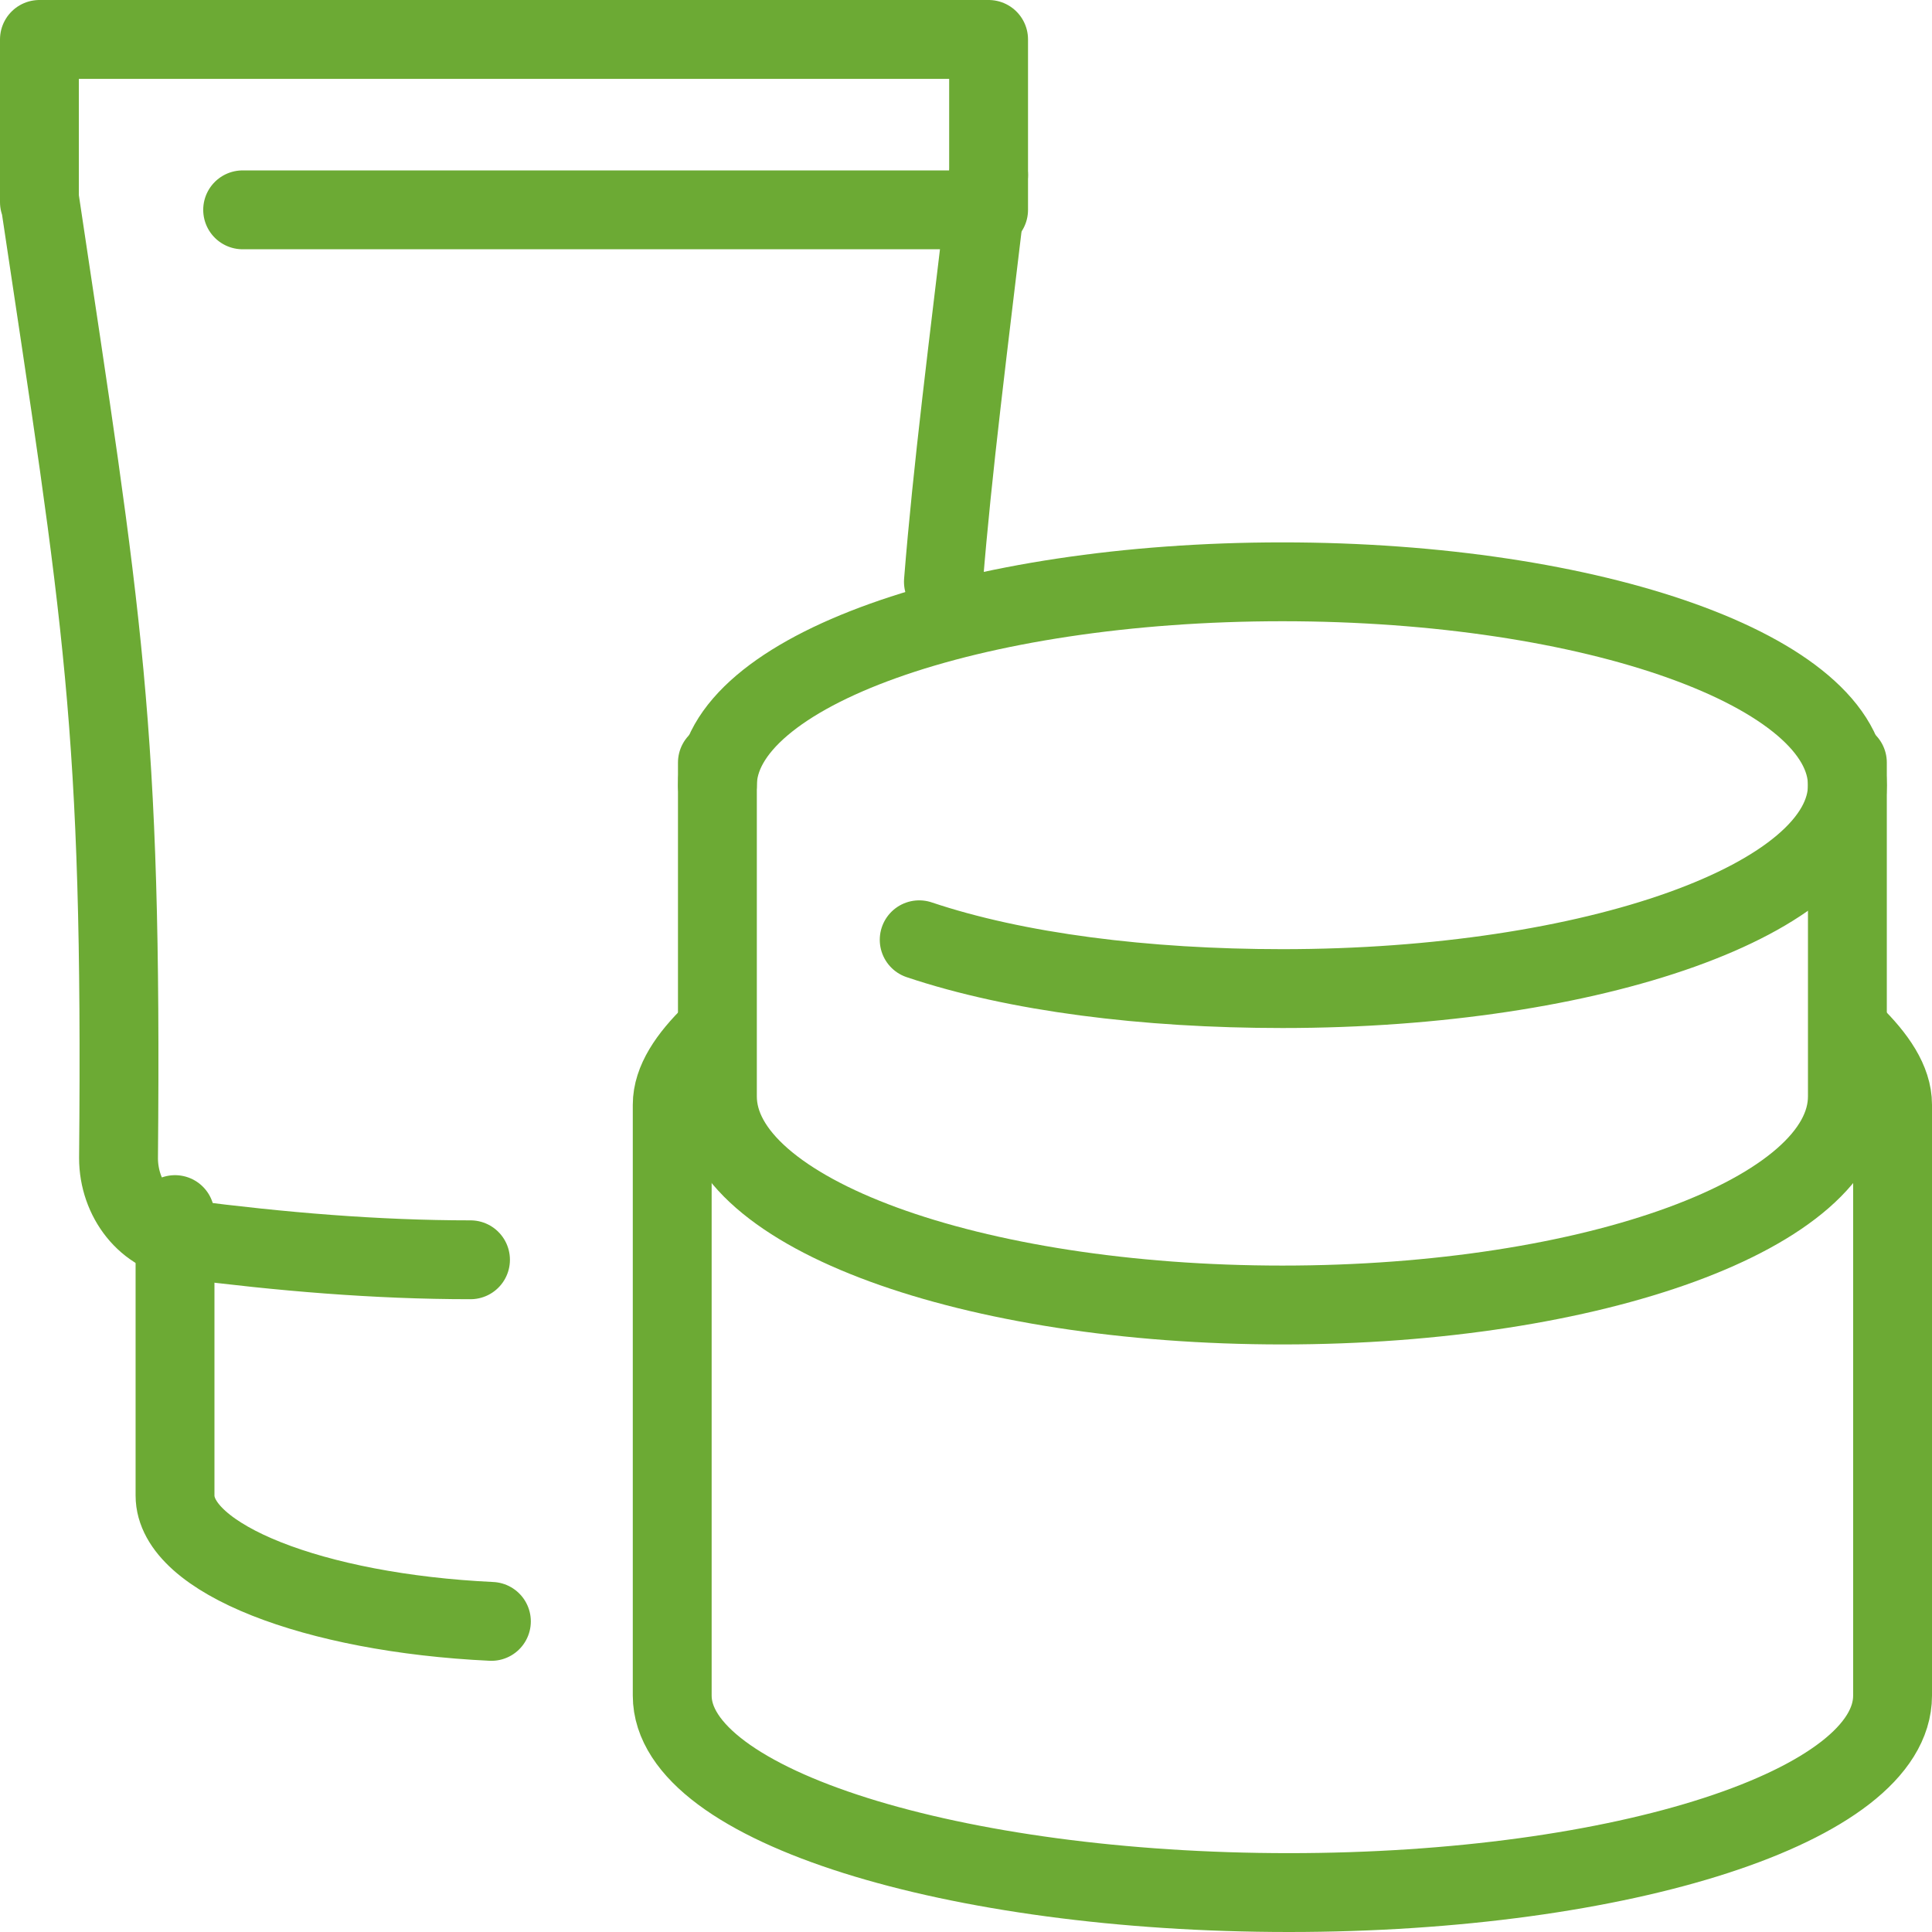
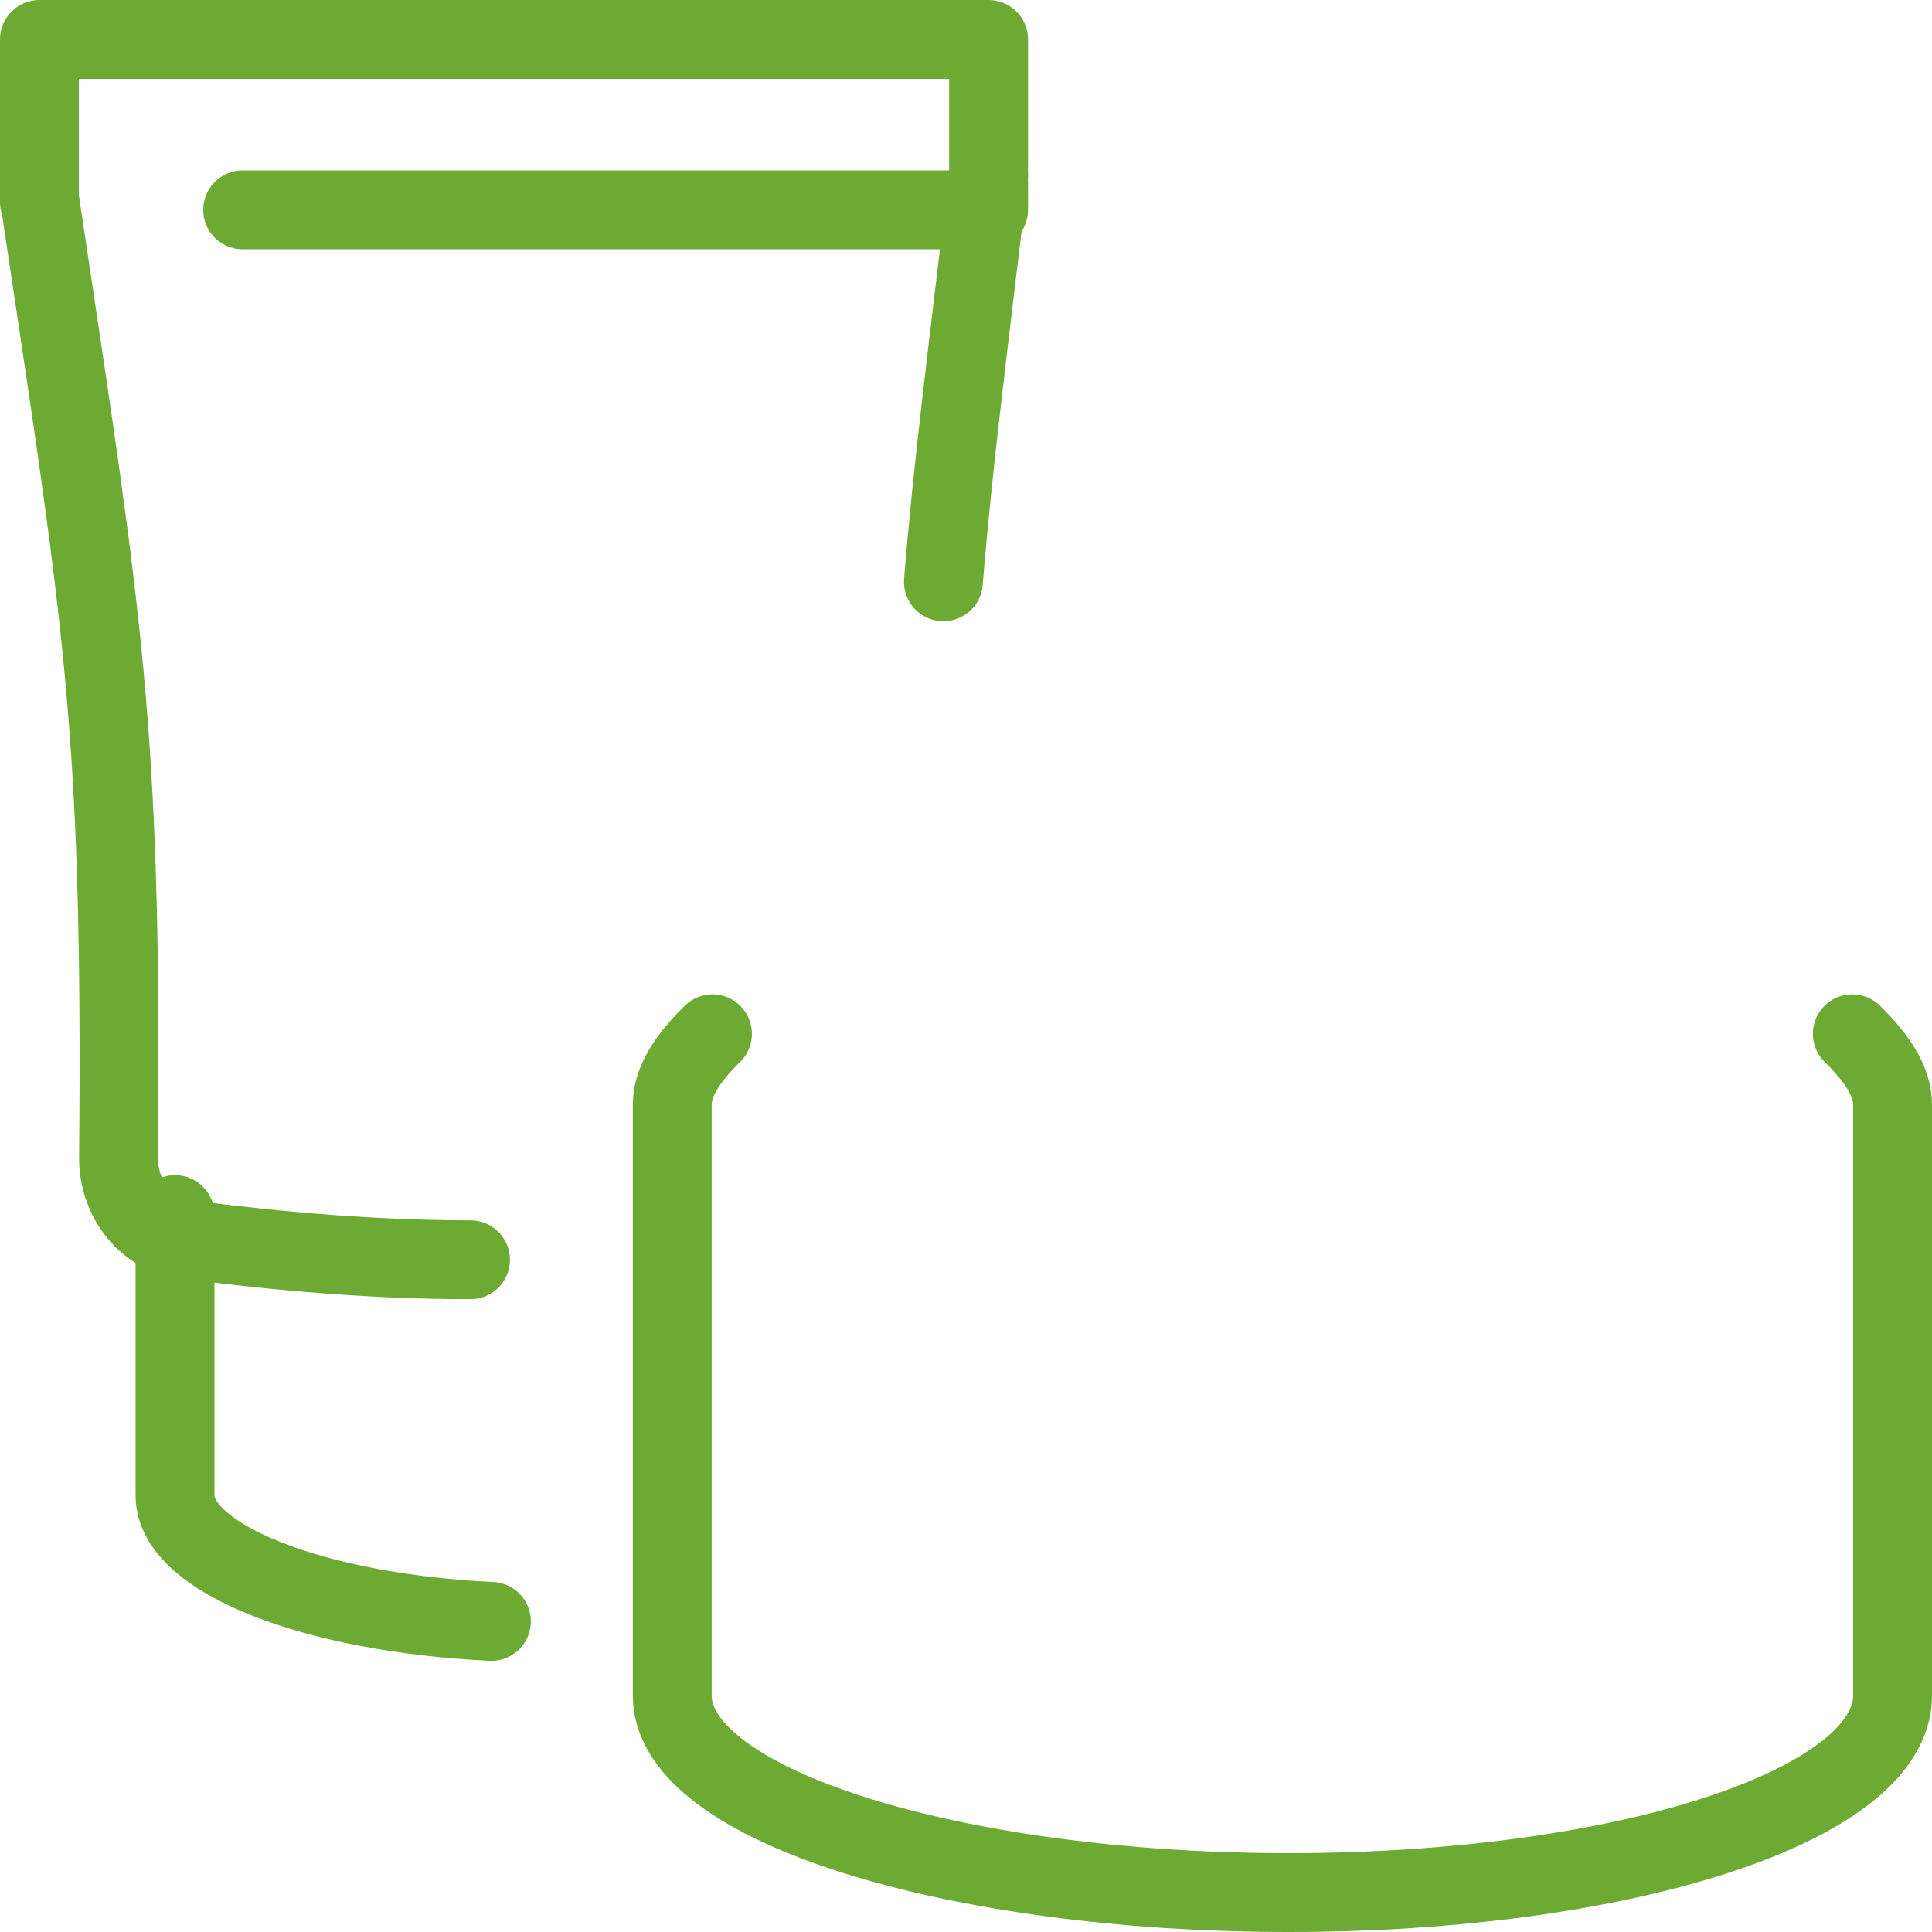
<svg xmlns="http://www.w3.org/2000/svg" width="49" height="49" viewBox="0 0 49 49" fill="none">
  <path d="M4.439 30.805V37.931C4.439 39.526 7.95 40.909 12.463 41.122" stroke="#6CAA34" stroke-width="2" stroke-linecap="round" stroke-linejoin="round" />
  <path d="M46.979 26.22C47.592 26.819 48 27.418 48 28.018V43.004C48 45.802 41.161 48 32.689 48C24.218 48 17.049 45.802 17.049 43.004V28.018C17.049 27.418 17.457 26.819 18.07 26.22" stroke="#6CAA34" stroke-width="2" stroke-linecap="round" stroke-linejoin="round" />
  <path d="M11.933 31.951C9.526 31.951 7.119 31.745 4.711 31.435C3.708 31.332 3.006 30.404 3.006 29.372C3.106 18.333 2.605 15.753 1 5.024V5.127V1H25.073V5.322H6.154" stroke="#6CAA34" stroke-width="2" stroke-linecap="round" stroke-linejoin="round" />
  <path d="M25.073 4.439C24.538 8.934 24.156 11.896 23.927 14.756" stroke="#6CAA34" stroke-width="2" stroke-linecap="round" stroke-linejoin="round" />
-   <path d="M18.195 19.341V27.807C18.195 30.77 24.643 33.098 32.525 33.098C40.406 33.098 46.854 30.77 46.854 27.807V19.341" stroke="#6CAA34" stroke-width="2" stroke-linecap="round" stroke-linejoin="round" />
-   <path d="M18.195 19.915C18.195 17.026 24.643 14.756 32.525 14.756C40.406 14.756 46.854 17.026 46.854 19.915C46.854 22.803 40.406 25.073 32.525 25.073C29.045 25.073 25.769 24.66 23.313 23.835" stroke="#6CAA34" stroke-width="2" stroke-linecap="round" stroke-linejoin="round" />
</svg>